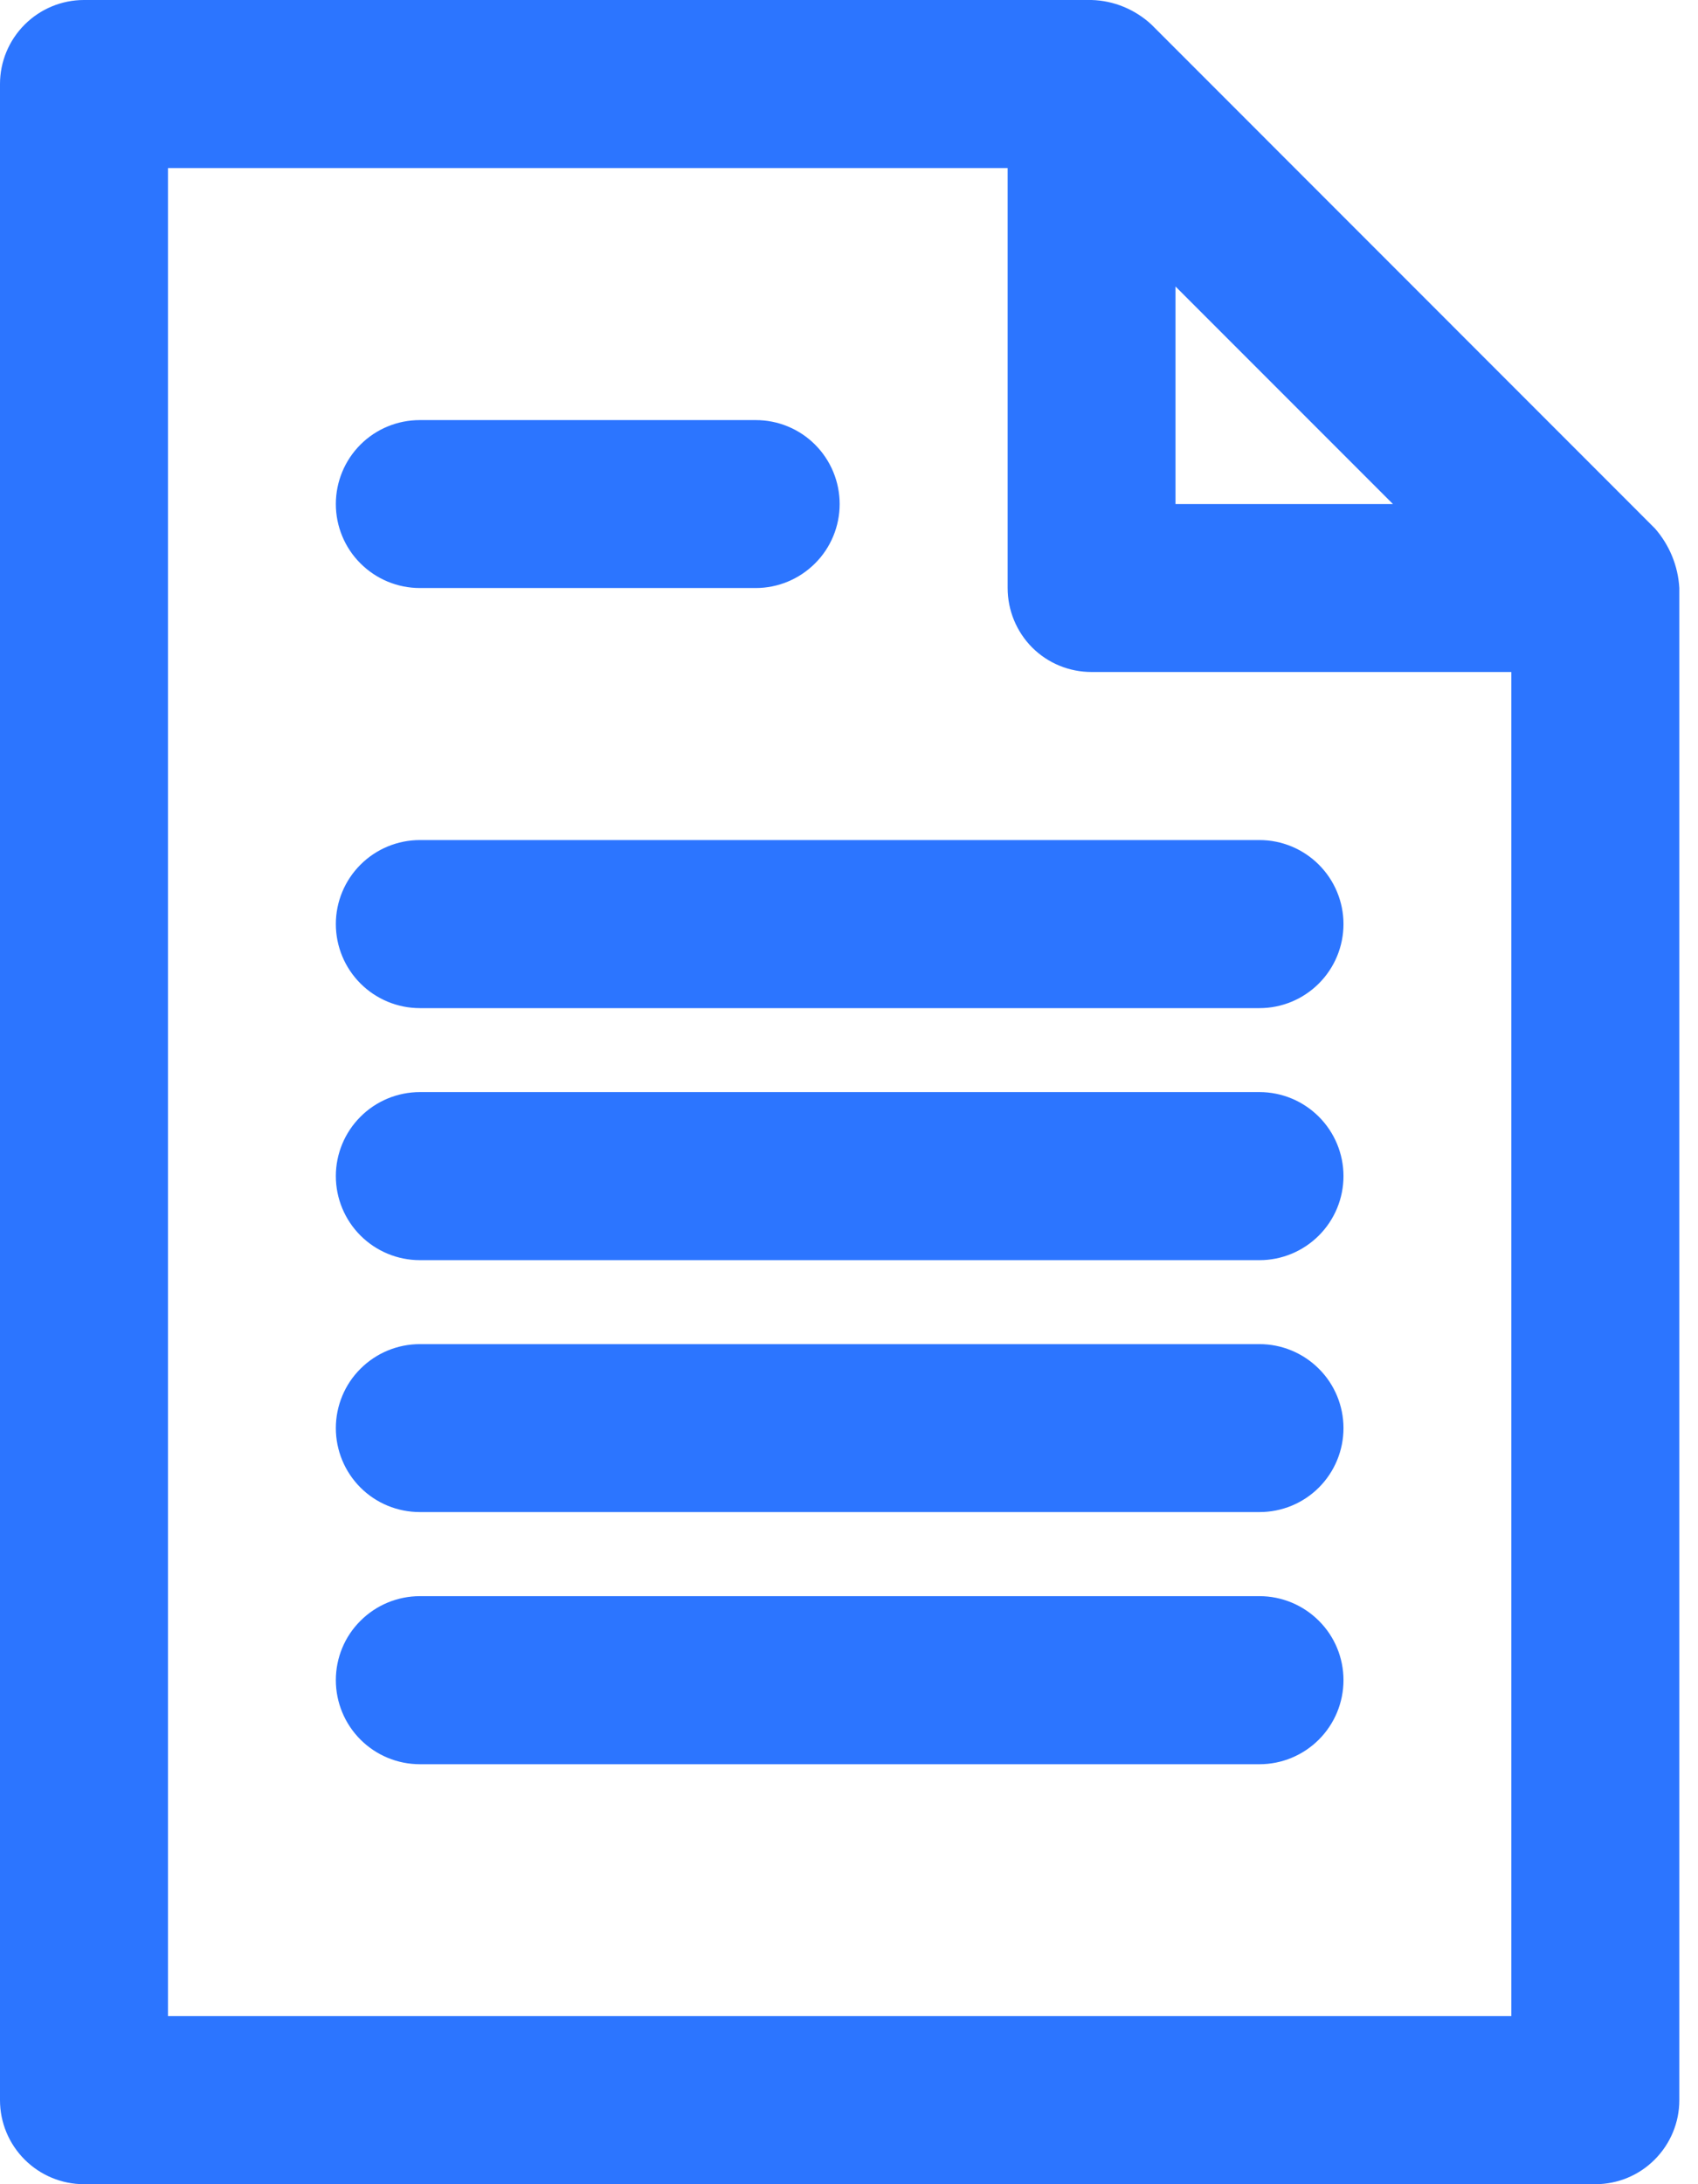
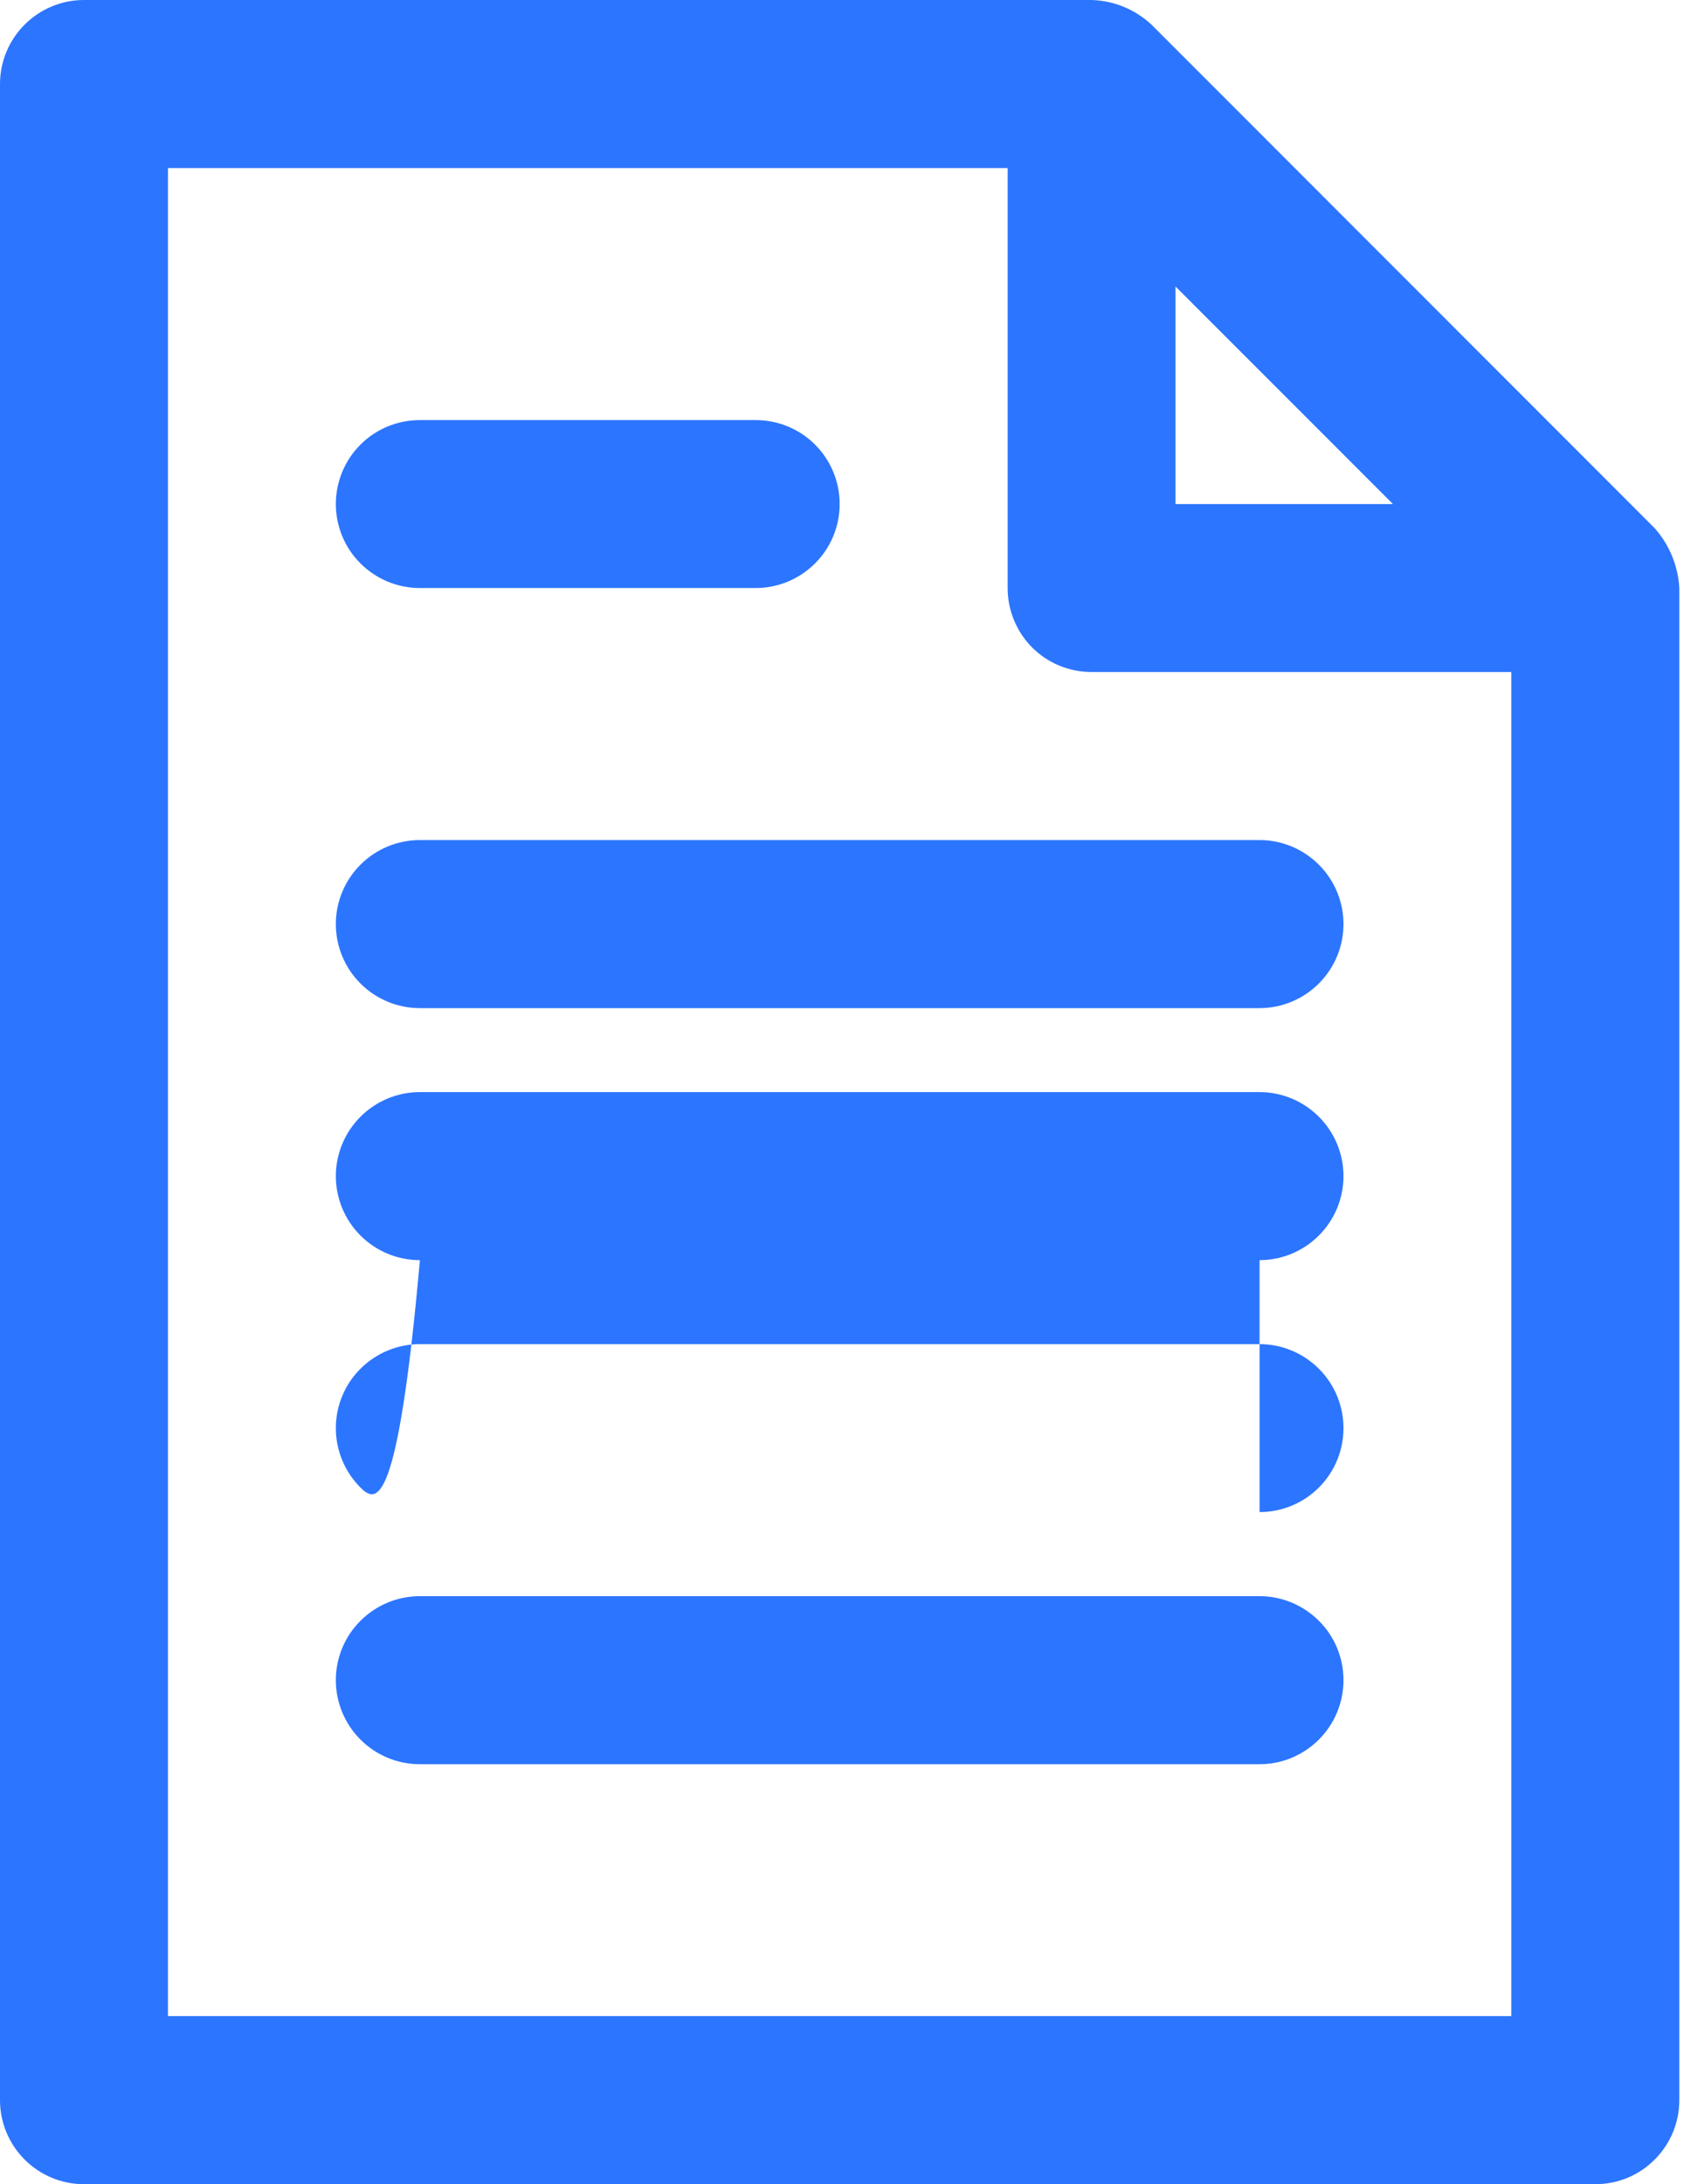
<svg xmlns="http://www.w3.org/2000/svg" width="14" height="18" viewBox="0 0 14 18" fill="none">
-   <path d="M13.645 4.355L9.492 0.201C9.357 0.077 9.183 0.005 9 0H0.692C0.509 0 0.333 0.073 0.203 0.203C0.073 0.333 0 0.509 0 0.692V17.308C0 17.491 0.073 17.667 0.203 17.797C0.333 17.927 0.509 18 0.692 18H13.154C13.338 18 13.514 17.927 13.643 17.797C13.773 17.667 13.846 17.491 13.846 17.308V4.846C13.836 4.665 13.765 4.492 13.645 4.355ZM11.485 4.154H9.692V2.361L11.485 4.154ZM1.385 16.615V1.385H8.308V4.846C8.308 5.03 8.381 5.206 8.51 5.336C8.64 5.466 8.816 5.538 9 5.538H12.461V16.615H1.385ZM2.769 4.154C2.769 3.97 2.842 3.794 2.972 3.664C3.102 3.534 3.278 3.462 3.462 3.462H6.231C6.414 3.462 6.59 3.534 6.72 3.664C6.85 3.794 6.923 3.97 6.923 4.154C6.923 4.337 6.85 4.514 6.72 4.643C6.59 4.773 6.414 4.846 6.231 4.846H3.462C3.278 4.846 3.102 4.773 2.972 4.643C2.842 4.514 2.769 4.337 2.769 4.154ZM10.385 8.308H3.462C3.278 8.308 3.102 8.235 2.972 8.105C2.842 7.975 2.769 7.799 2.769 7.615C2.769 7.432 2.842 7.256 2.972 7.126C3.102 6.996 3.278 6.923 3.462 6.923H10.385C10.568 6.923 10.744 6.996 10.874 7.126C11.004 7.256 11.077 7.432 11.077 7.615C11.077 7.799 11.004 7.975 10.874 8.105C10.744 8.235 10.568 8.308 10.385 8.308ZM10.385 10.385H3.462C3.278 10.385 3.102 10.312 2.972 10.182C2.842 10.052 2.769 9.876 2.769 9.692C2.769 9.509 2.842 9.333 2.972 9.203C3.102 9.073 3.278 9 3.462 9H10.385C10.568 9 10.744 9.073 10.874 9.203C11.004 9.333 11.077 9.509 11.077 9.692C11.077 9.876 11.004 10.052 10.874 10.182C10.744 10.312 10.568 10.385 10.385 10.385ZM10.385 12.461H3.462C3.278 12.461 3.102 12.389 2.972 12.259C2.842 12.129 2.769 11.953 2.769 11.769C2.769 11.586 2.842 11.409 2.972 11.28C3.102 11.15 3.278 11.077 3.462 11.077H10.385C10.568 11.077 10.744 11.15 10.874 11.28C11.004 11.409 11.077 11.586 11.077 11.769C11.077 11.953 11.004 12.129 10.874 12.259C10.744 12.389 10.568 12.461 10.385 12.461ZM10.385 14.539H3.462C3.278 14.539 3.102 14.466 2.972 14.336C2.842 14.206 2.769 14.03 2.769 13.846C2.769 13.662 2.842 13.486 2.972 13.357C3.102 13.227 3.278 13.154 3.462 13.154H10.385C10.568 13.154 10.744 13.227 10.874 13.357C11.004 13.486 11.077 13.662 11.077 13.846C11.077 14.03 11.004 14.206 10.874 14.336C10.744 14.466 10.568 14.539 10.385 14.539Z" fill="#2c75ff" />
+   <path d="M13.645 4.355L9.492 0.201C9.357 0.077 9.183 0.005 9 0H0.692C0.509 0 0.333 0.073 0.203 0.203C0.073 0.333 0 0.509 0 0.692V17.308C0 17.491 0.073 17.667 0.203 17.797C0.333 17.927 0.509 18 0.692 18H13.154C13.338 18 13.514 17.927 13.643 17.797C13.773 17.667 13.846 17.491 13.846 17.308V4.846C13.836 4.665 13.765 4.492 13.645 4.355ZM11.485 4.154H9.692V2.361L11.485 4.154ZM1.385 16.615V1.385H8.308V4.846C8.308 5.03 8.381 5.206 8.51 5.336C8.64 5.466 8.816 5.538 9 5.538H12.461V16.615H1.385ZM2.769 4.154C2.769 3.97 2.842 3.794 2.972 3.664C3.102 3.534 3.278 3.462 3.462 3.462H6.231C6.414 3.462 6.59 3.534 6.72 3.664C6.85 3.794 6.923 3.97 6.923 4.154C6.923 4.337 6.85 4.514 6.72 4.643C6.59 4.773 6.414 4.846 6.231 4.846H3.462C3.278 4.846 3.102 4.773 2.972 4.643C2.842 4.514 2.769 4.337 2.769 4.154ZM10.385 8.308H3.462C3.278 8.308 3.102 8.235 2.972 8.105C2.842 7.975 2.769 7.799 2.769 7.615C2.769 7.432 2.842 7.256 2.972 7.126C3.102 6.996 3.278 6.923 3.462 6.923H10.385C10.568 6.923 10.744 6.996 10.874 7.126C11.004 7.256 11.077 7.432 11.077 7.615C11.077 7.799 11.004 7.975 10.874 8.105C10.744 8.235 10.568 8.308 10.385 8.308ZM10.385 10.385H3.462C3.278 10.385 3.102 10.312 2.972 10.182C2.842 10.052 2.769 9.876 2.769 9.692C2.769 9.509 2.842 9.333 2.972 9.203C3.102 9.073 3.278 9 3.462 9H10.385C10.568 9 10.744 9.073 10.874 9.203C11.004 9.333 11.077 9.509 11.077 9.692C11.077 9.876 11.004 10.052 10.874 10.182C10.744 10.312 10.568 10.385 10.385 10.385ZH3.462C3.278 12.461 3.102 12.389 2.972 12.259C2.842 12.129 2.769 11.953 2.769 11.769C2.769 11.586 2.842 11.409 2.972 11.28C3.102 11.15 3.278 11.077 3.462 11.077H10.385C10.568 11.077 10.744 11.15 10.874 11.28C11.004 11.409 11.077 11.586 11.077 11.769C11.077 11.953 11.004 12.129 10.874 12.259C10.744 12.389 10.568 12.461 10.385 12.461ZM10.385 14.539H3.462C3.278 14.539 3.102 14.466 2.972 14.336C2.842 14.206 2.769 14.03 2.769 13.846C2.769 13.662 2.842 13.486 2.972 13.357C3.102 13.227 3.278 13.154 3.462 13.154H10.385C10.568 13.154 10.744 13.227 10.874 13.357C11.004 13.486 11.077 13.662 11.077 13.846C11.077 14.03 11.004 14.206 10.874 14.336C10.744 14.466 10.568 14.539 10.385 14.539Z" fill="#2c75ff" />
</svg>